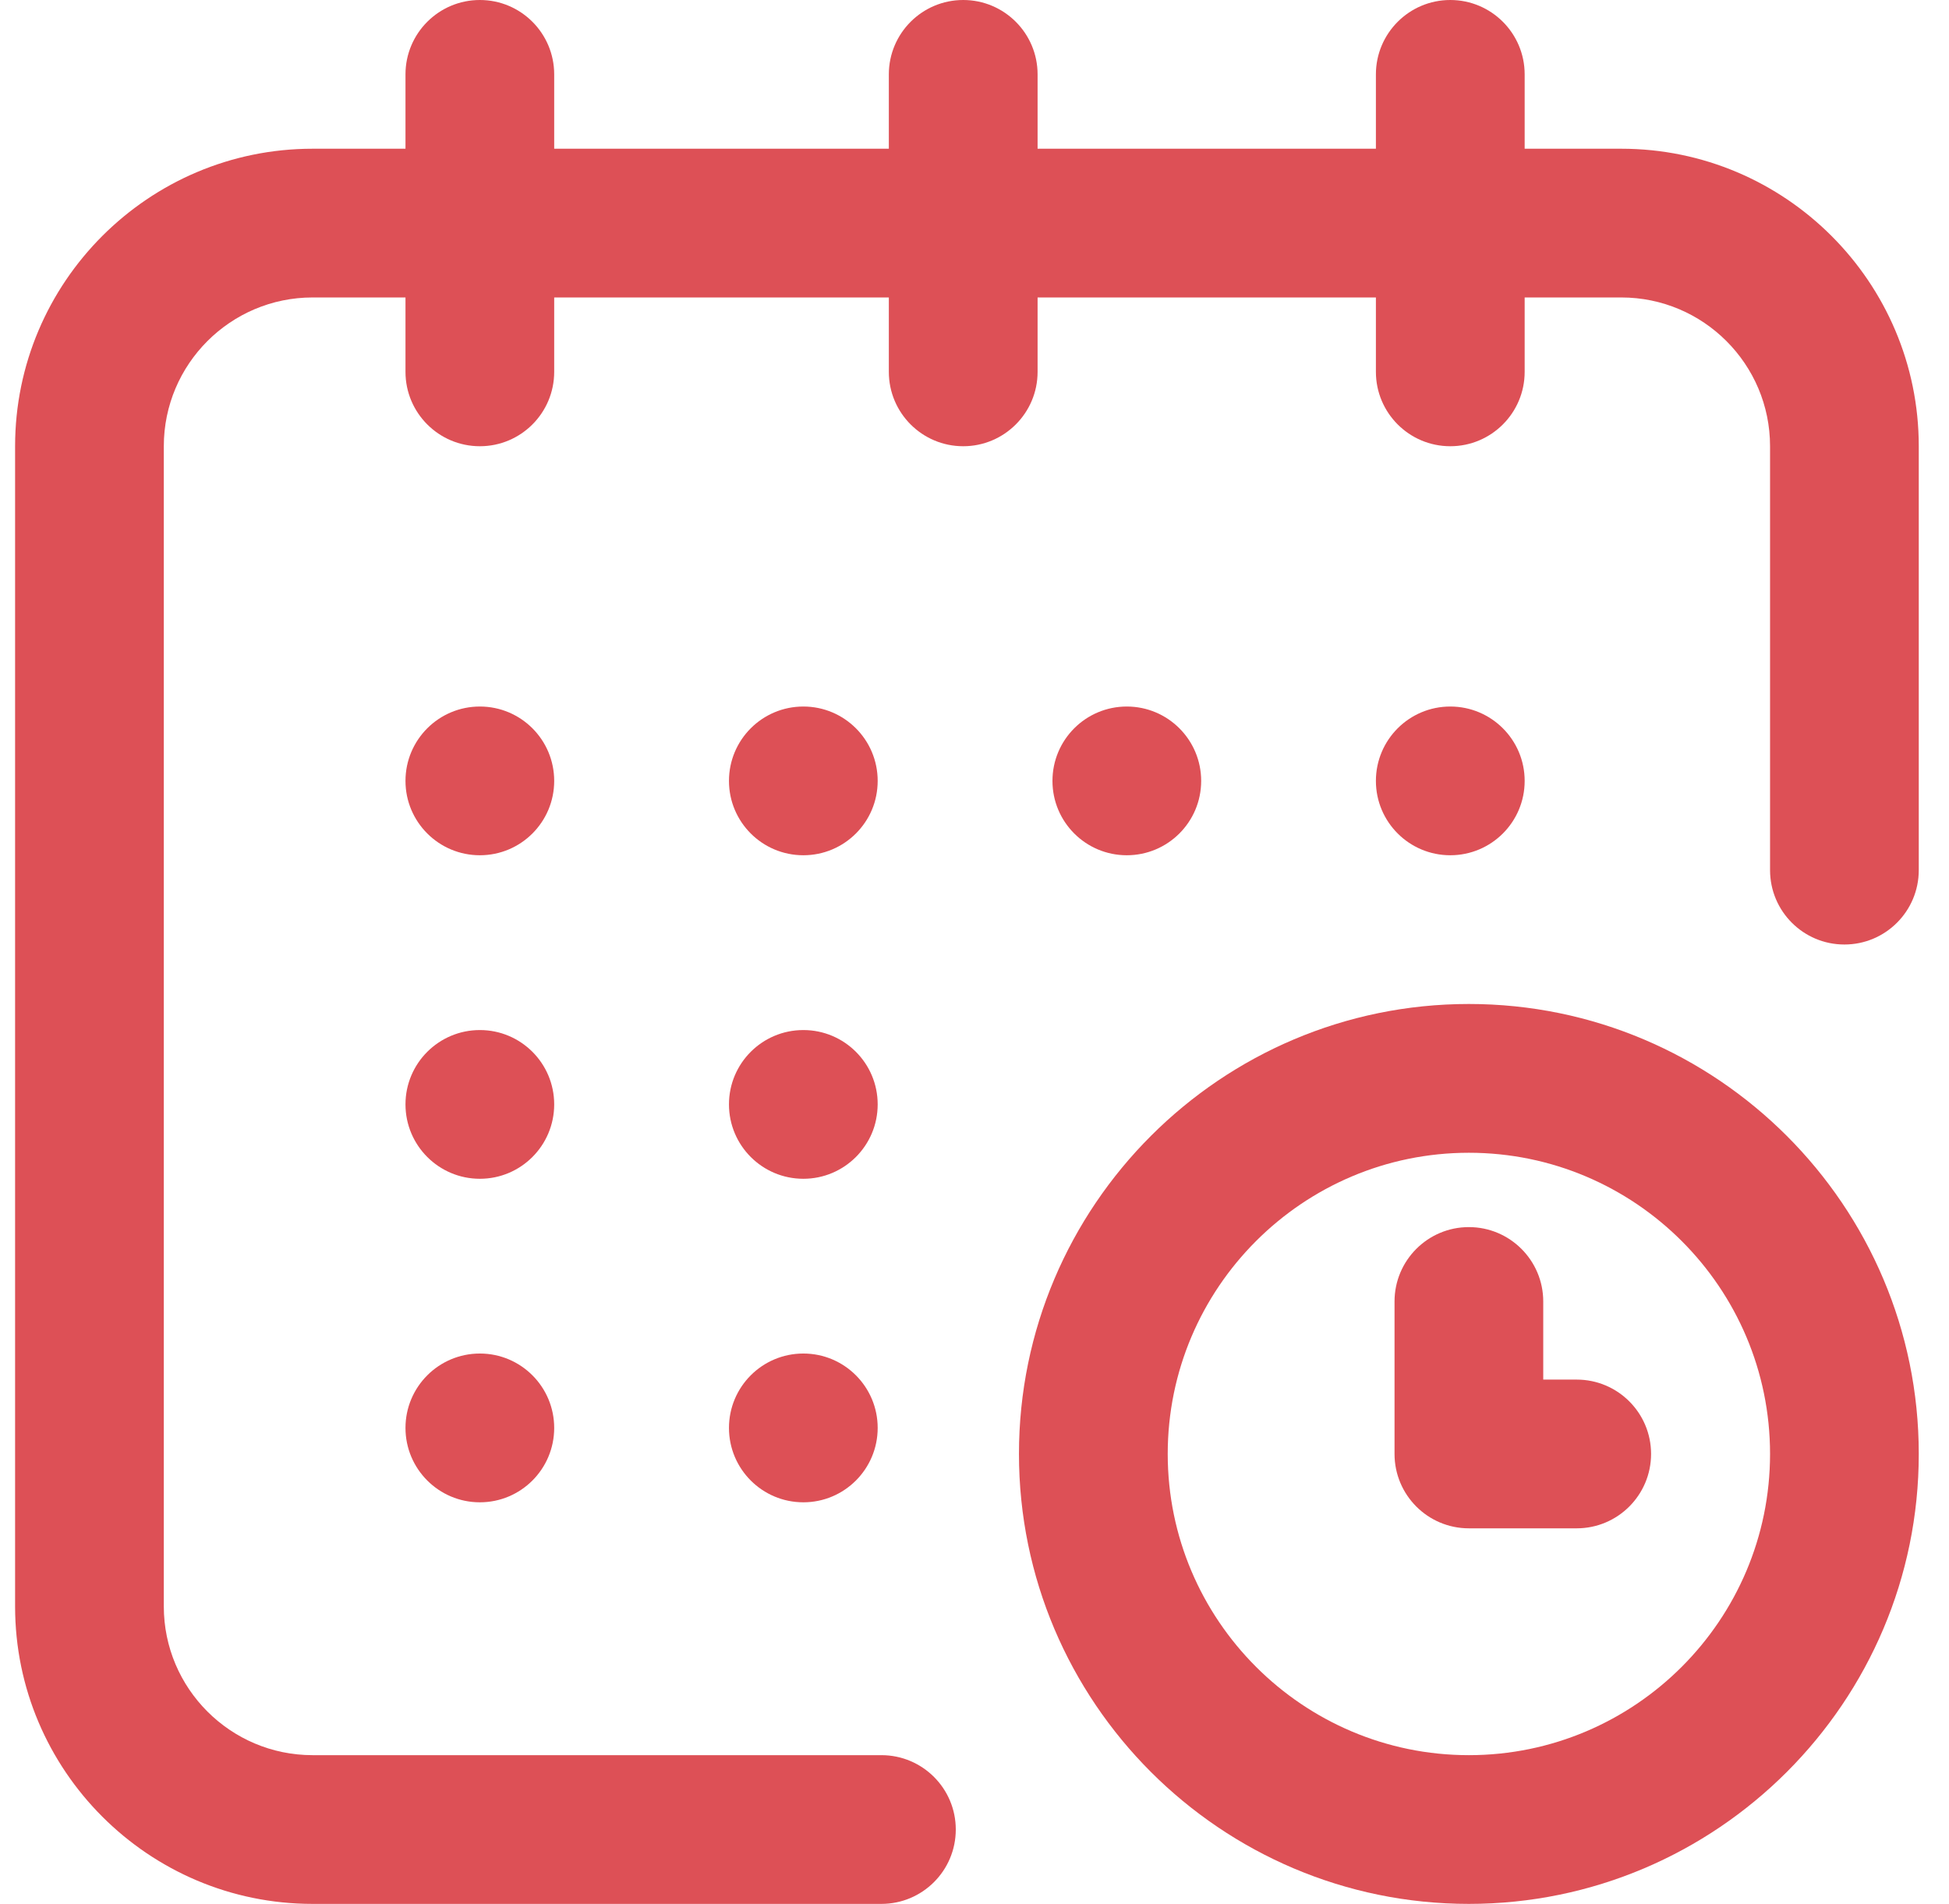
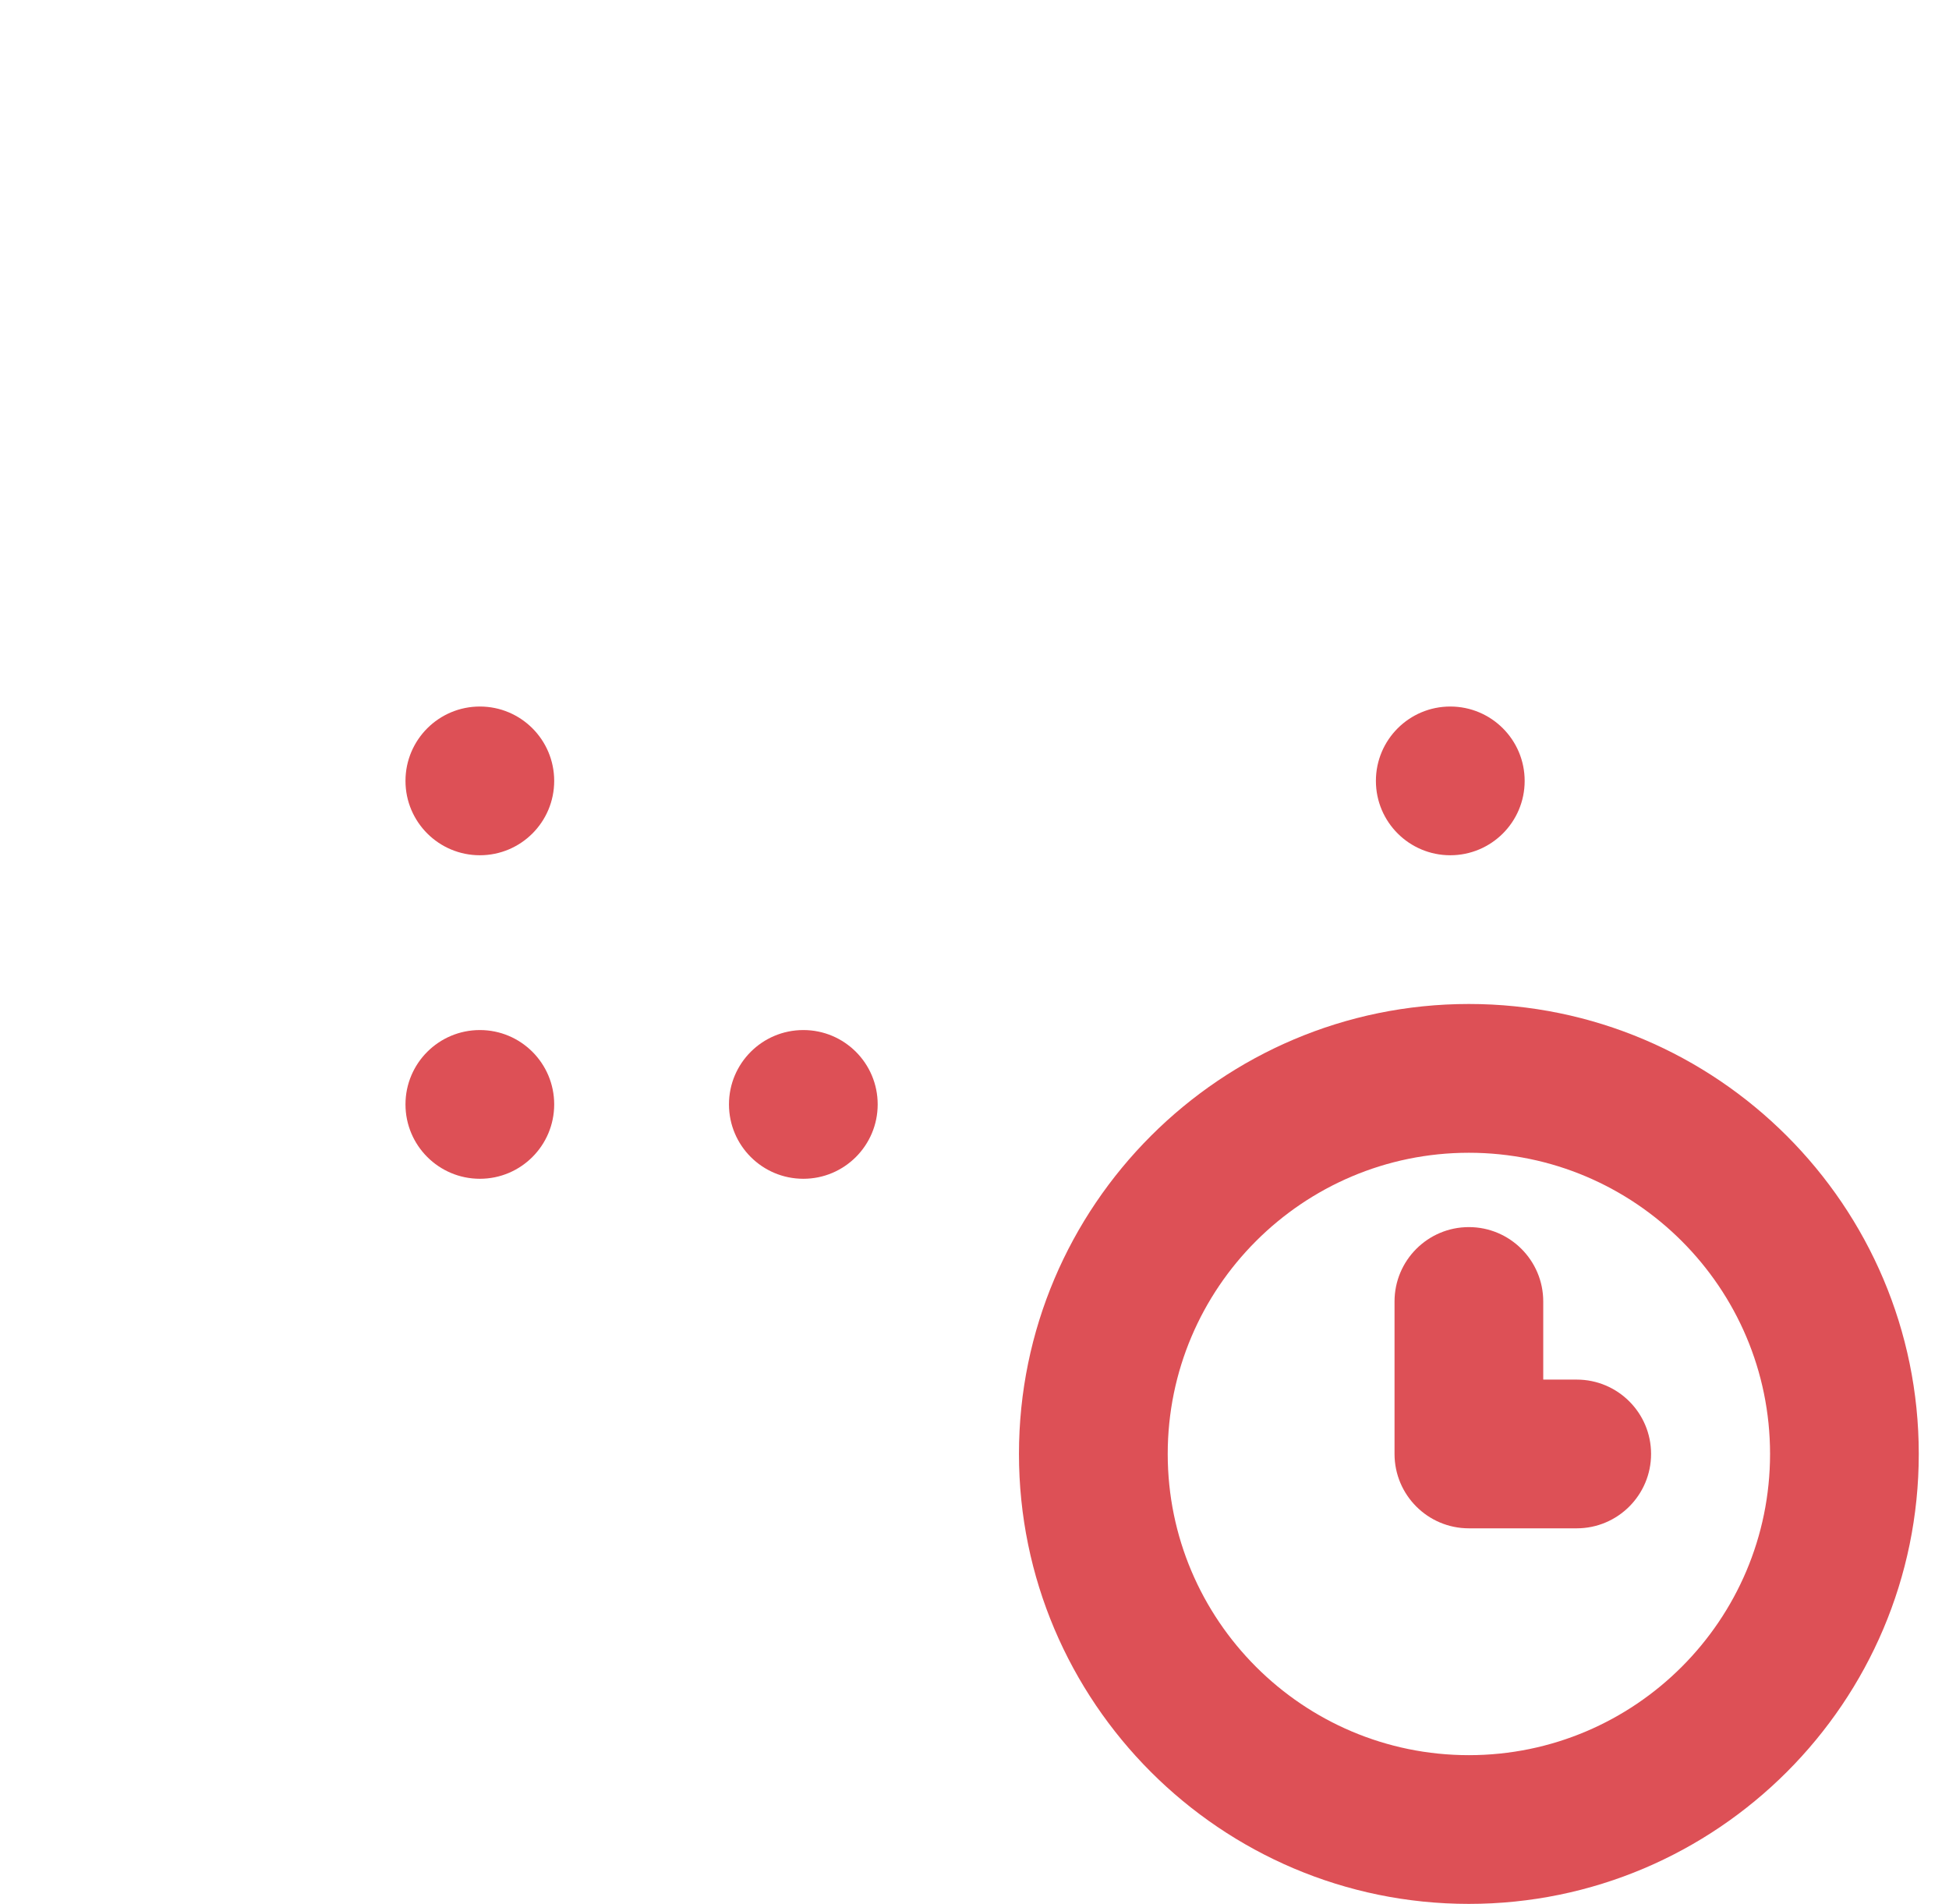
<svg xmlns="http://www.w3.org/2000/svg" width="43" height="42" viewBox="0 0 43 42" fill="none">
  <path d="M31.997 18.867C32.903 18.867 33.638 18.133 33.638 17.227C33.638 16.32 32.903 15.586 31.997 15.586C31.091 15.586 30.356 16.32 30.356 17.227C30.356 18.133 31.091 18.867 31.997 18.867Z" fill="#DD5056" />
-   <path d="M35.77 3.281H33.638V1.641C33.638 0.735 32.903 0 31.997 0C31.091 0 30.356 0.735 30.356 1.641V3.281H22.892V1.641C22.892 0.735 22.157 0 21.251 0C20.345 0 19.61 0.735 19.61 1.641V3.281H12.227V1.641C12.227 0.735 11.493 0 10.587 0C9.681 0 8.946 0.735 8.946 1.641V3.281H6.896C3.277 3.281 0.333 6.225 0.333 9.844V35.438C0.333 39.056 3.277 42 6.896 42H19.446C20.352 42 21.087 41.266 21.087 40.359C21.087 39.453 20.352 38.719 19.446 38.719H6.896C5.086 38.719 3.614 37.247 3.614 35.438V9.844C3.614 8.034 5.086 6.562 6.896 6.562H8.946V8.203C8.946 9.109 9.681 9.844 10.587 9.844C11.493 9.844 12.227 9.109 12.227 8.203V6.562H19.61V8.203C19.61 9.109 20.345 9.844 21.251 9.844C22.157 9.844 22.892 9.109 22.892 8.203V6.562H30.356V8.203C30.356 9.109 31.091 9.844 31.997 9.844C32.903 9.844 33.638 9.109 33.638 8.203V6.562H35.77C37.58 6.562 39.052 8.034 39.052 9.844V19.195C39.052 20.101 39.786 20.836 40.692 20.836C41.599 20.836 42.333 20.101 42.333 19.195V9.844C42.333 6.225 39.389 3.281 35.77 3.281Z" fill="#DD5056" />
  <path d="M32.407 22.148C26.934 22.148 22.481 26.601 22.481 32.074C22.481 37.547 26.934 42 32.407 42C37.88 42 42.333 37.547 42.333 32.074C42.333 26.601 37.88 22.148 32.407 22.148ZM32.407 38.719C28.744 38.719 25.763 35.738 25.763 32.074C25.763 28.41 28.744 25.43 32.407 25.43C36.071 25.43 39.052 28.41 39.052 32.074C39.052 35.738 36.071 38.719 32.407 38.719Z" fill="#DD5056" />
  <path d="M34.786 30.434H34.048V28.711C34.048 27.805 33.313 27.07 32.407 27.07C31.501 27.07 30.767 27.805 30.767 28.711V32.074C30.767 32.98 31.501 33.715 32.407 33.715H34.786C35.692 33.715 36.427 32.98 36.427 32.074C36.427 31.168 35.692 30.434 34.786 30.434Z" fill="#DD5056" />
-   <path d="M24.86 18.867C25.766 18.867 26.501 18.133 26.501 17.227C26.501 16.32 25.766 15.586 24.86 15.586C23.954 15.586 23.22 16.32 23.22 17.227C23.22 18.133 23.954 18.867 24.86 18.867Z" fill="#DD5056" />
  <path d="M17.724 26.004C18.63 26.004 19.364 25.269 19.364 24.363C19.364 23.457 18.63 22.723 17.724 22.723C16.817 22.723 16.083 23.457 16.083 24.363C16.083 25.269 16.817 26.004 17.724 26.004Z" fill="#DD5056" />
  <path d="M10.587 18.867C11.493 18.867 12.227 18.133 12.227 17.227C12.227 16.32 11.493 15.586 10.587 15.586C9.681 15.586 8.946 16.32 8.946 17.227C8.946 18.133 9.681 18.867 10.587 18.867Z" fill="#DD5056" />
  <path d="M10.587 26.004C11.493 26.004 12.227 25.269 12.227 24.363C12.227 23.457 11.493 22.723 10.587 22.723C9.681 22.723 8.946 23.457 8.946 24.363C8.946 25.269 9.681 26.004 10.587 26.004Z" fill="#DD5056" />
-   <path d="M10.587 33.141C11.493 33.141 12.227 32.406 12.227 31.5C12.227 30.594 11.493 29.859 10.587 29.859C9.681 29.859 8.946 30.594 8.946 31.5C8.946 32.406 9.681 33.141 10.587 33.141Z" fill="#DD5056" />
-   <path d="M17.724 33.141C18.63 33.141 19.364 32.406 19.364 31.5C19.364 30.594 18.63 29.859 17.724 29.859C16.817 29.859 16.083 30.594 16.083 31.5C16.083 32.406 16.817 33.141 17.724 33.141Z" fill="#DD5056" />
-   <path d="M17.724 18.867C18.63 18.867 19.364 18.133 19.364 17.227C19.364 16.32 18.63 15.586 17.724 15.586C16.817 15.586 16.083 16.32 16.083 17.227C16.083 18.133 16.817 18.867 17.724 18.867Z" fill="#DD5056" />
</svg>